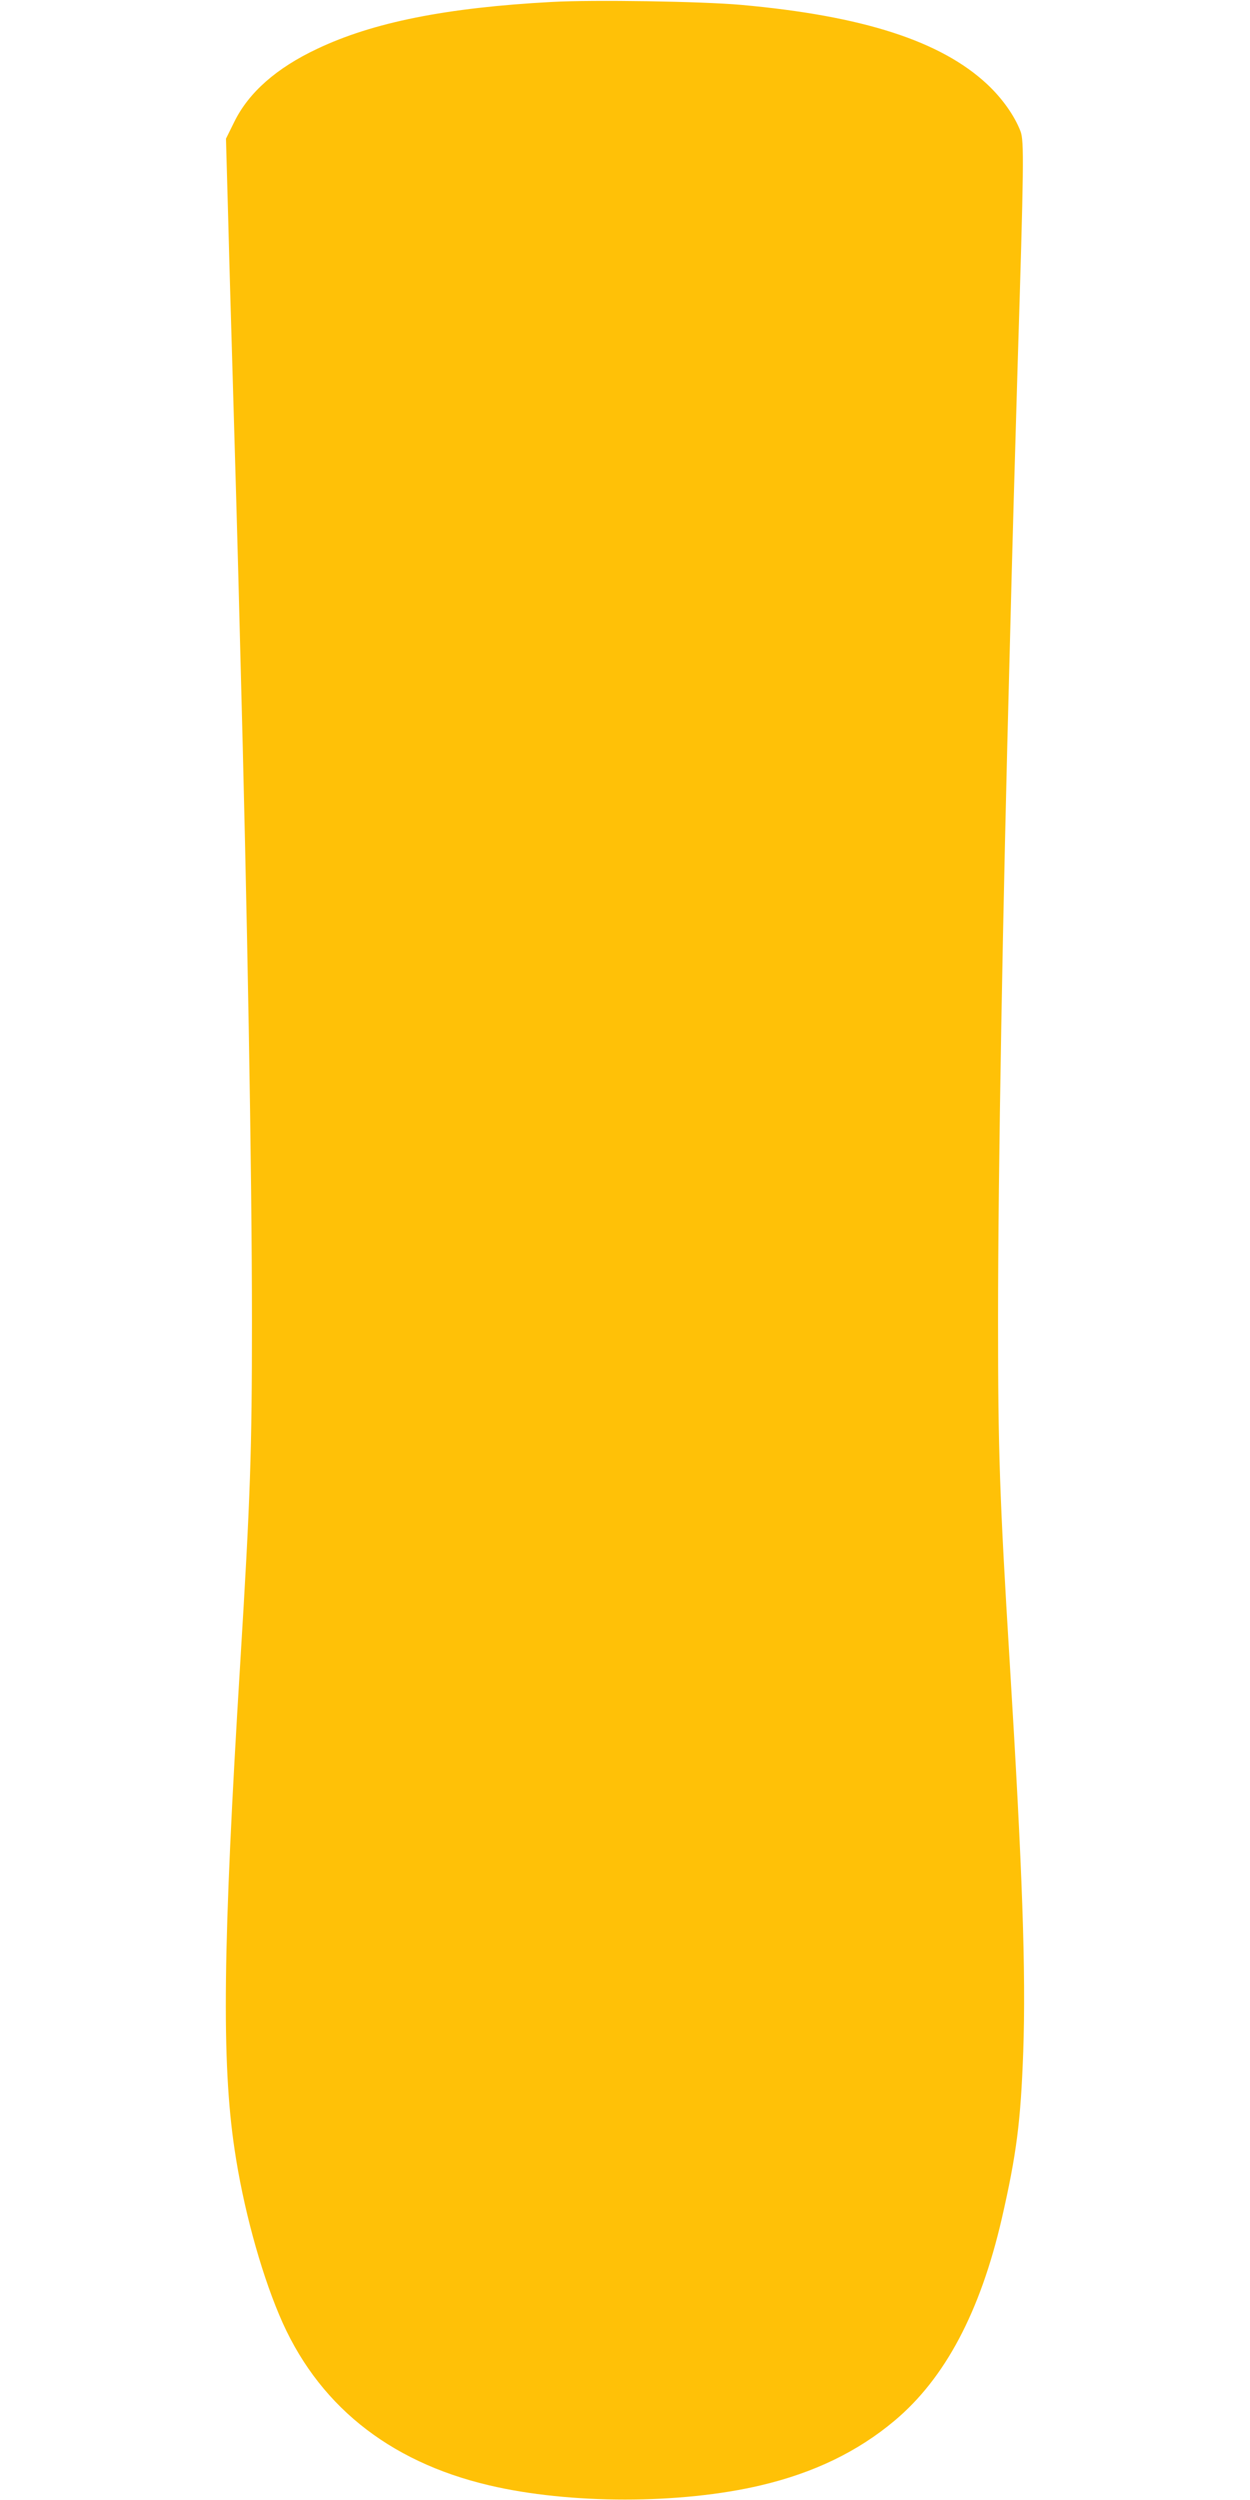
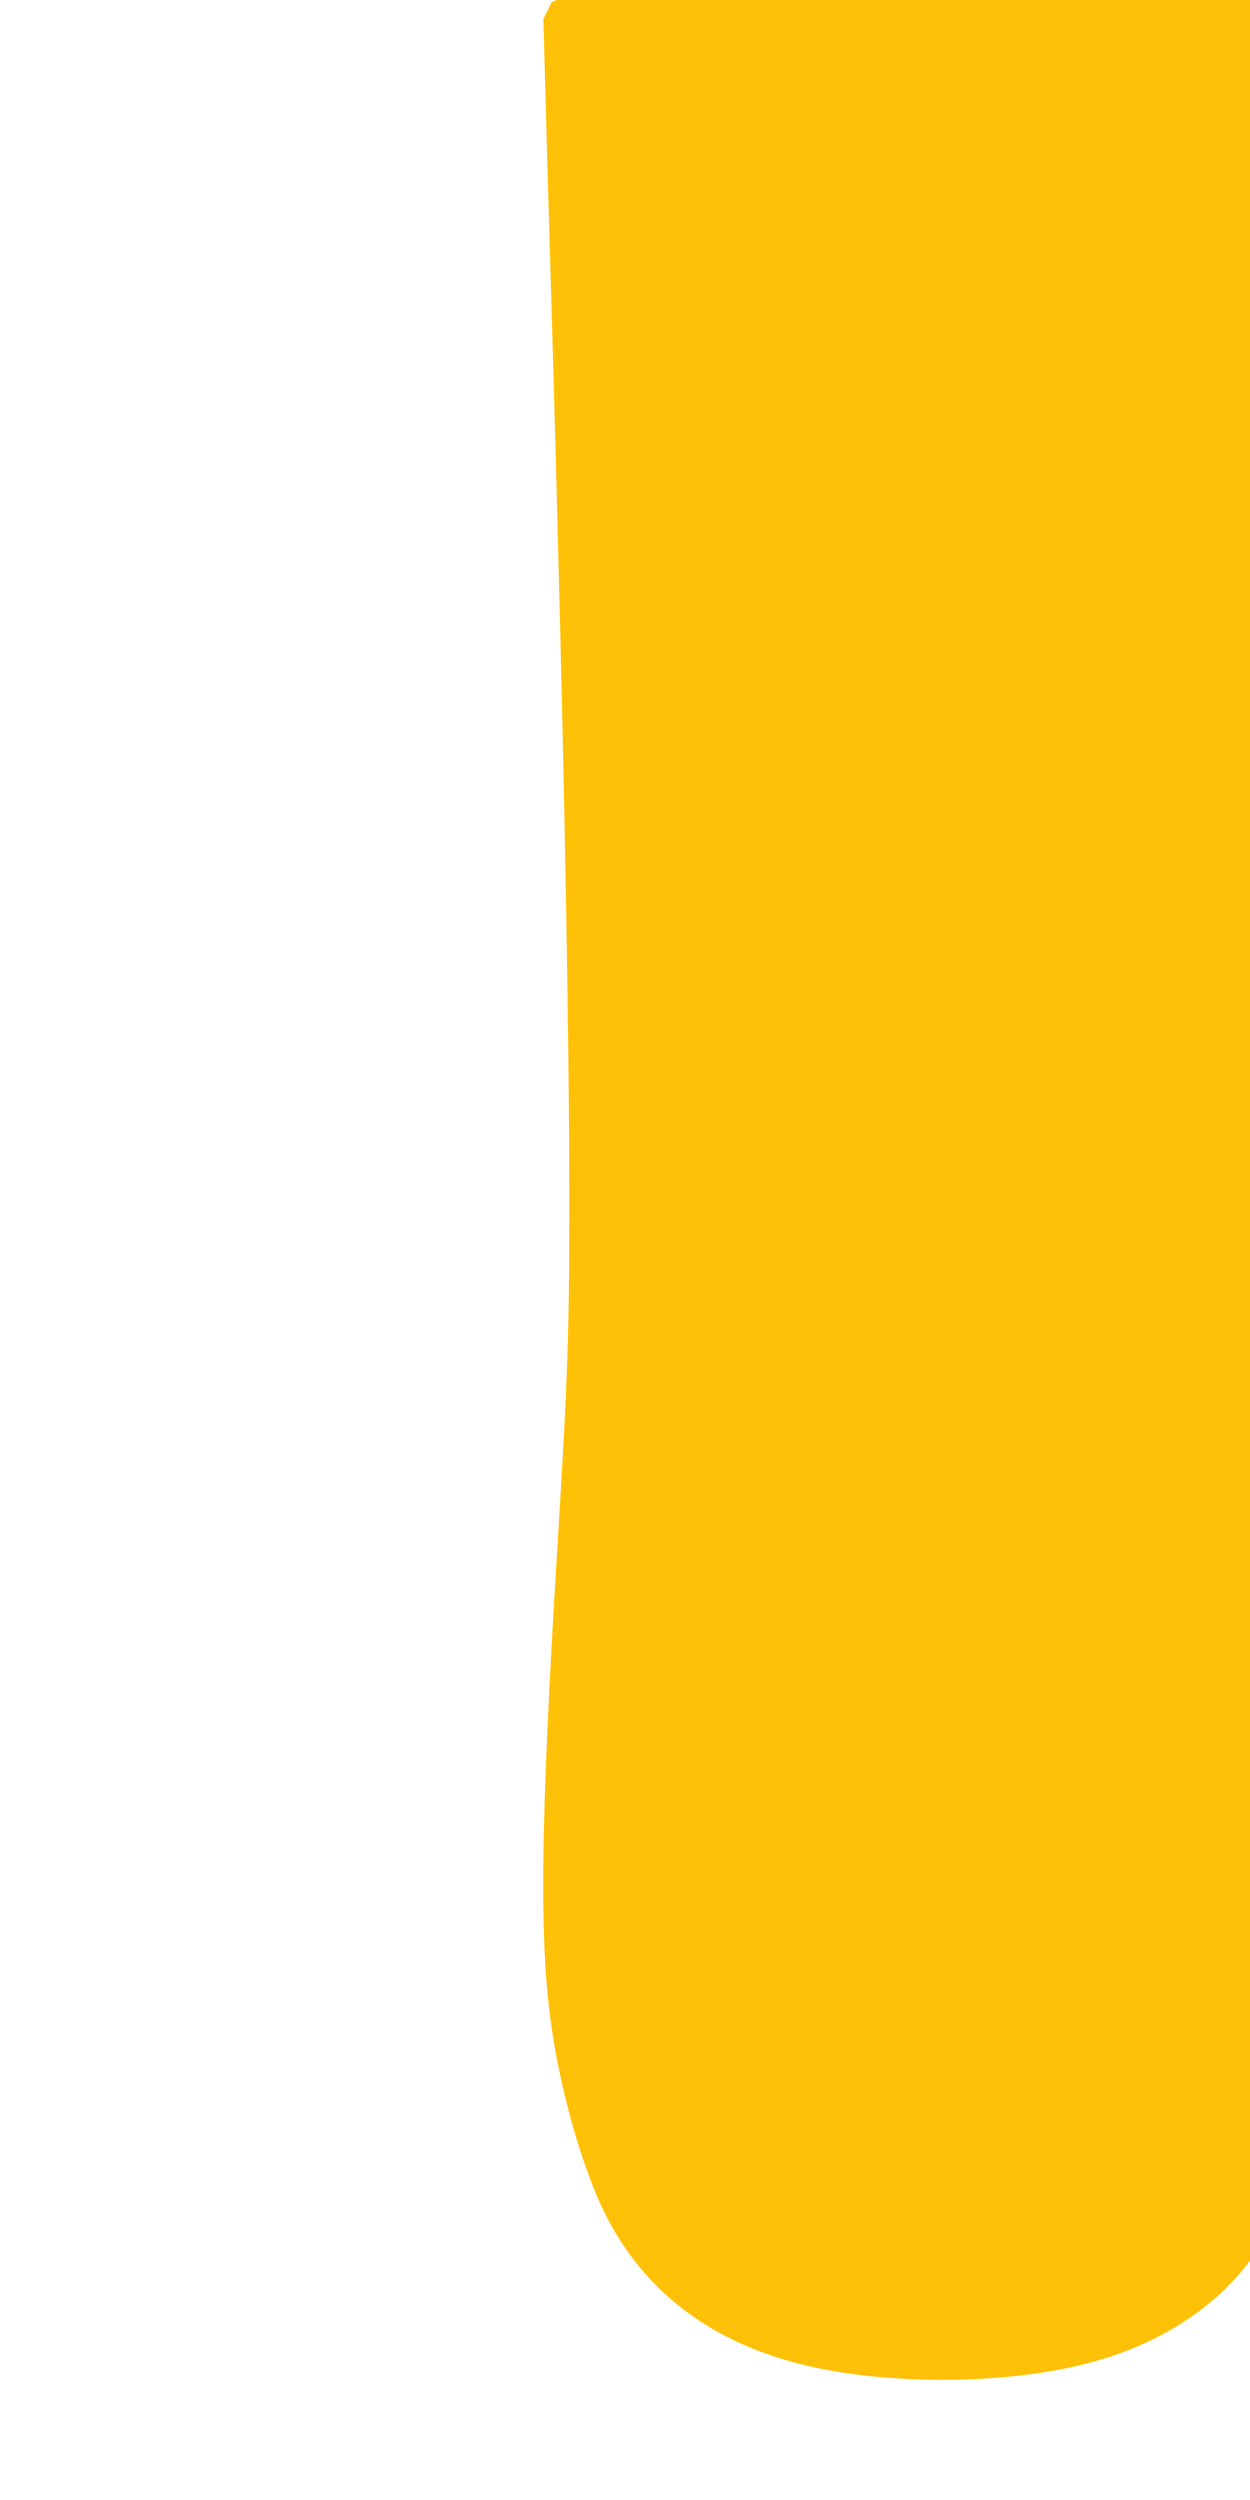
<svg xmlns="http://www.w3.org/2000/svg" version="1.0" width="640pt" height="1280pt" viewBox="0 0 640 1280" preserveAspectRatio="xMidYMid meet">
  <g transform="translate(0,1280) scale(0.1,-0.1)" fill="#ffc107" stroke="none">
-     <path d="M2825 12790 c-539 -29 -915 -104 -1201 -240 -208 -98 -350 -223 -424 -373 l-43 -87 12 -432 c6 -238 16 -572 21 -742 5 -169 14 -480 20 -690 6 -209 15 -547 20 -751 36 -1331 60 -2679 60 -3440 0 -664 -8 -901 -60 -1750 -89 -1447 -96 -2043 -29 -2490 43 -291 130 -613 228 -846 190 -455 556 -752 1076 -874 411 -97 979 -97 1390 0 272 64 497 173 685 331 259 217 439 558 549 1034 76 332 97 498 110 855 14 409 -4 928 -69 1990 -52 850 -60 1086 -60 1755 0 760 24 2100 60 3435 5 204 14 543 20 755 6 212 15 522 20 690 32 1037 34 1158 15 1208 -31 80 -93 168 -171 241 -237 221 -636 350 -1259 406 -201 18 -757 27 -970 15z" />
+     <path d="M2825 12790 l-43 -87 12 -432 c6 -238 16 -572 21 -742 5 -169 14 -480 20 -690 6 -209 15 -547 20 -751 36 -1331 60 -2679 60 -3440 0 -664 -8 -901 -60 -1750 -89 -1447 -96 -2043 -29 -2490 43 -291 130 -613 228 -846 190 -455 556 -752 1076 -874 411 -97 979 -97 1390 0 272 64 497 173 685 331 259 217 439 558 549 1034 76 332 97 498 110 855 14 409 -4 928 -69 1990 -52 850 -60 1086 -60 1755 0 760 24 2100 60 3435 5 204 14 543 20 755 6 212 15 522 20 690 32 1037 34 1158 15 1208 -31 80 -93 168 -171 241 -237 221 -636 350 -1259 406 -201 18 -757 27 -970 15z" />
  </g>
</svg>